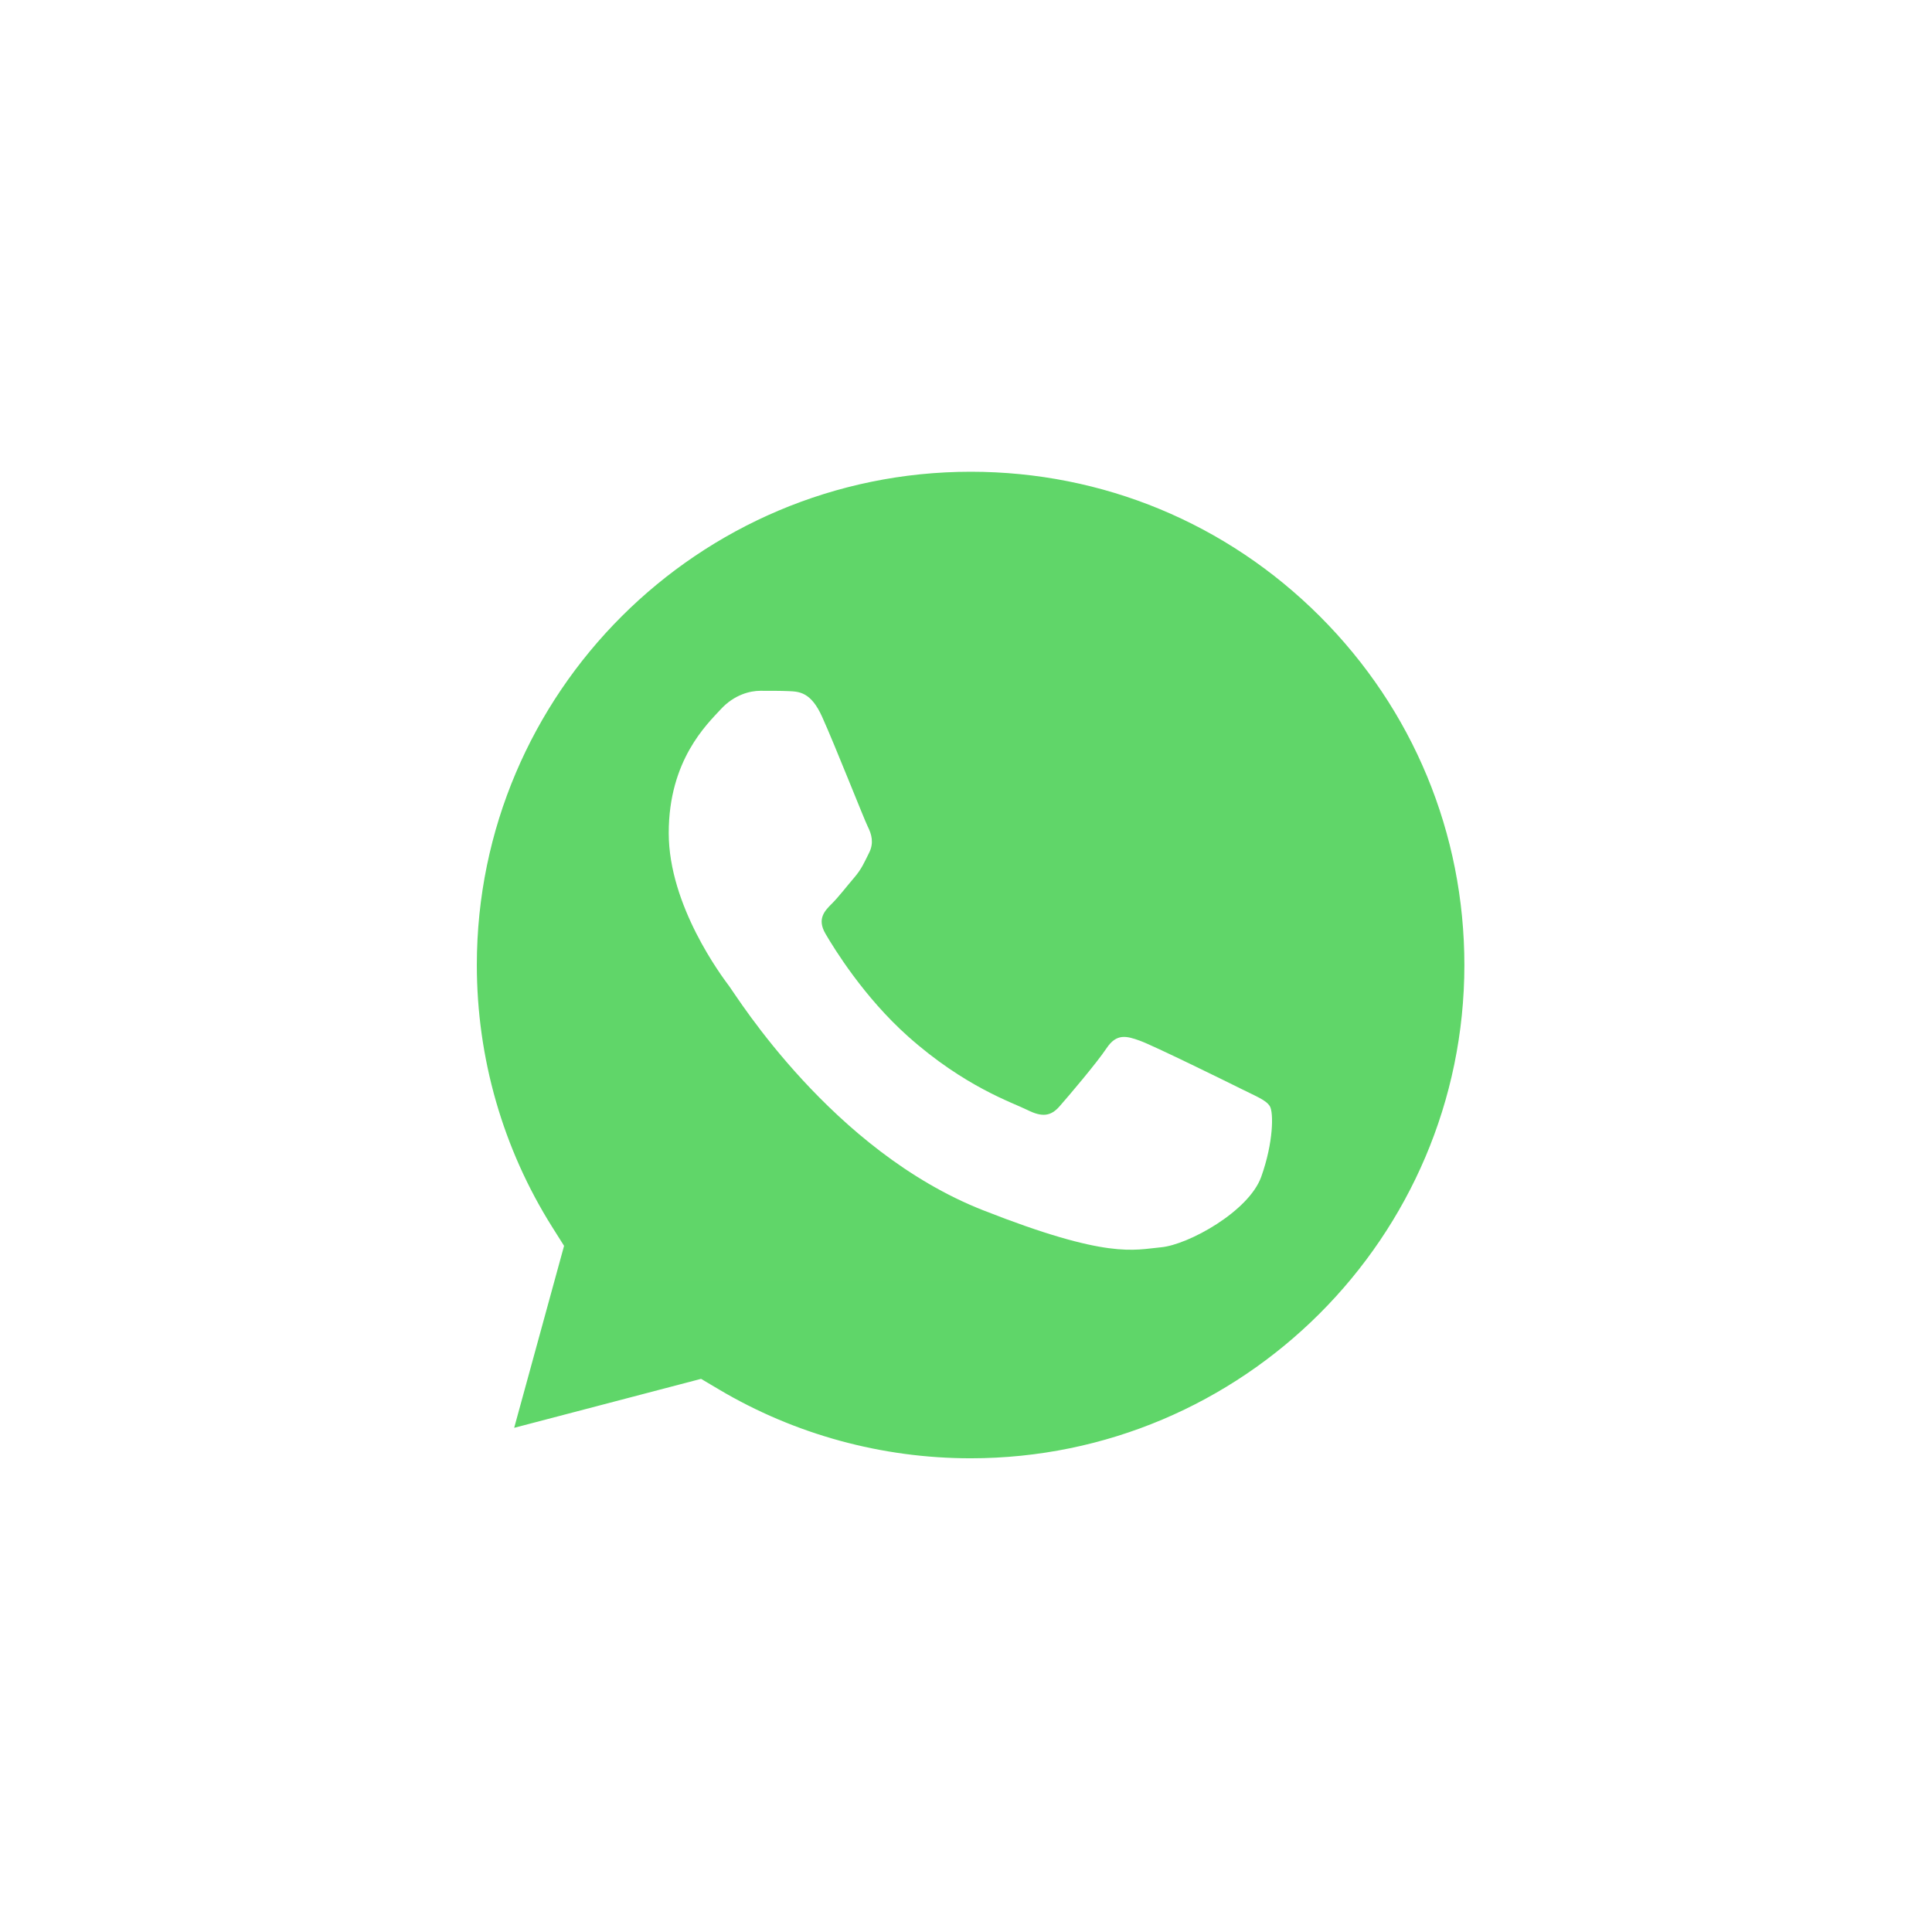
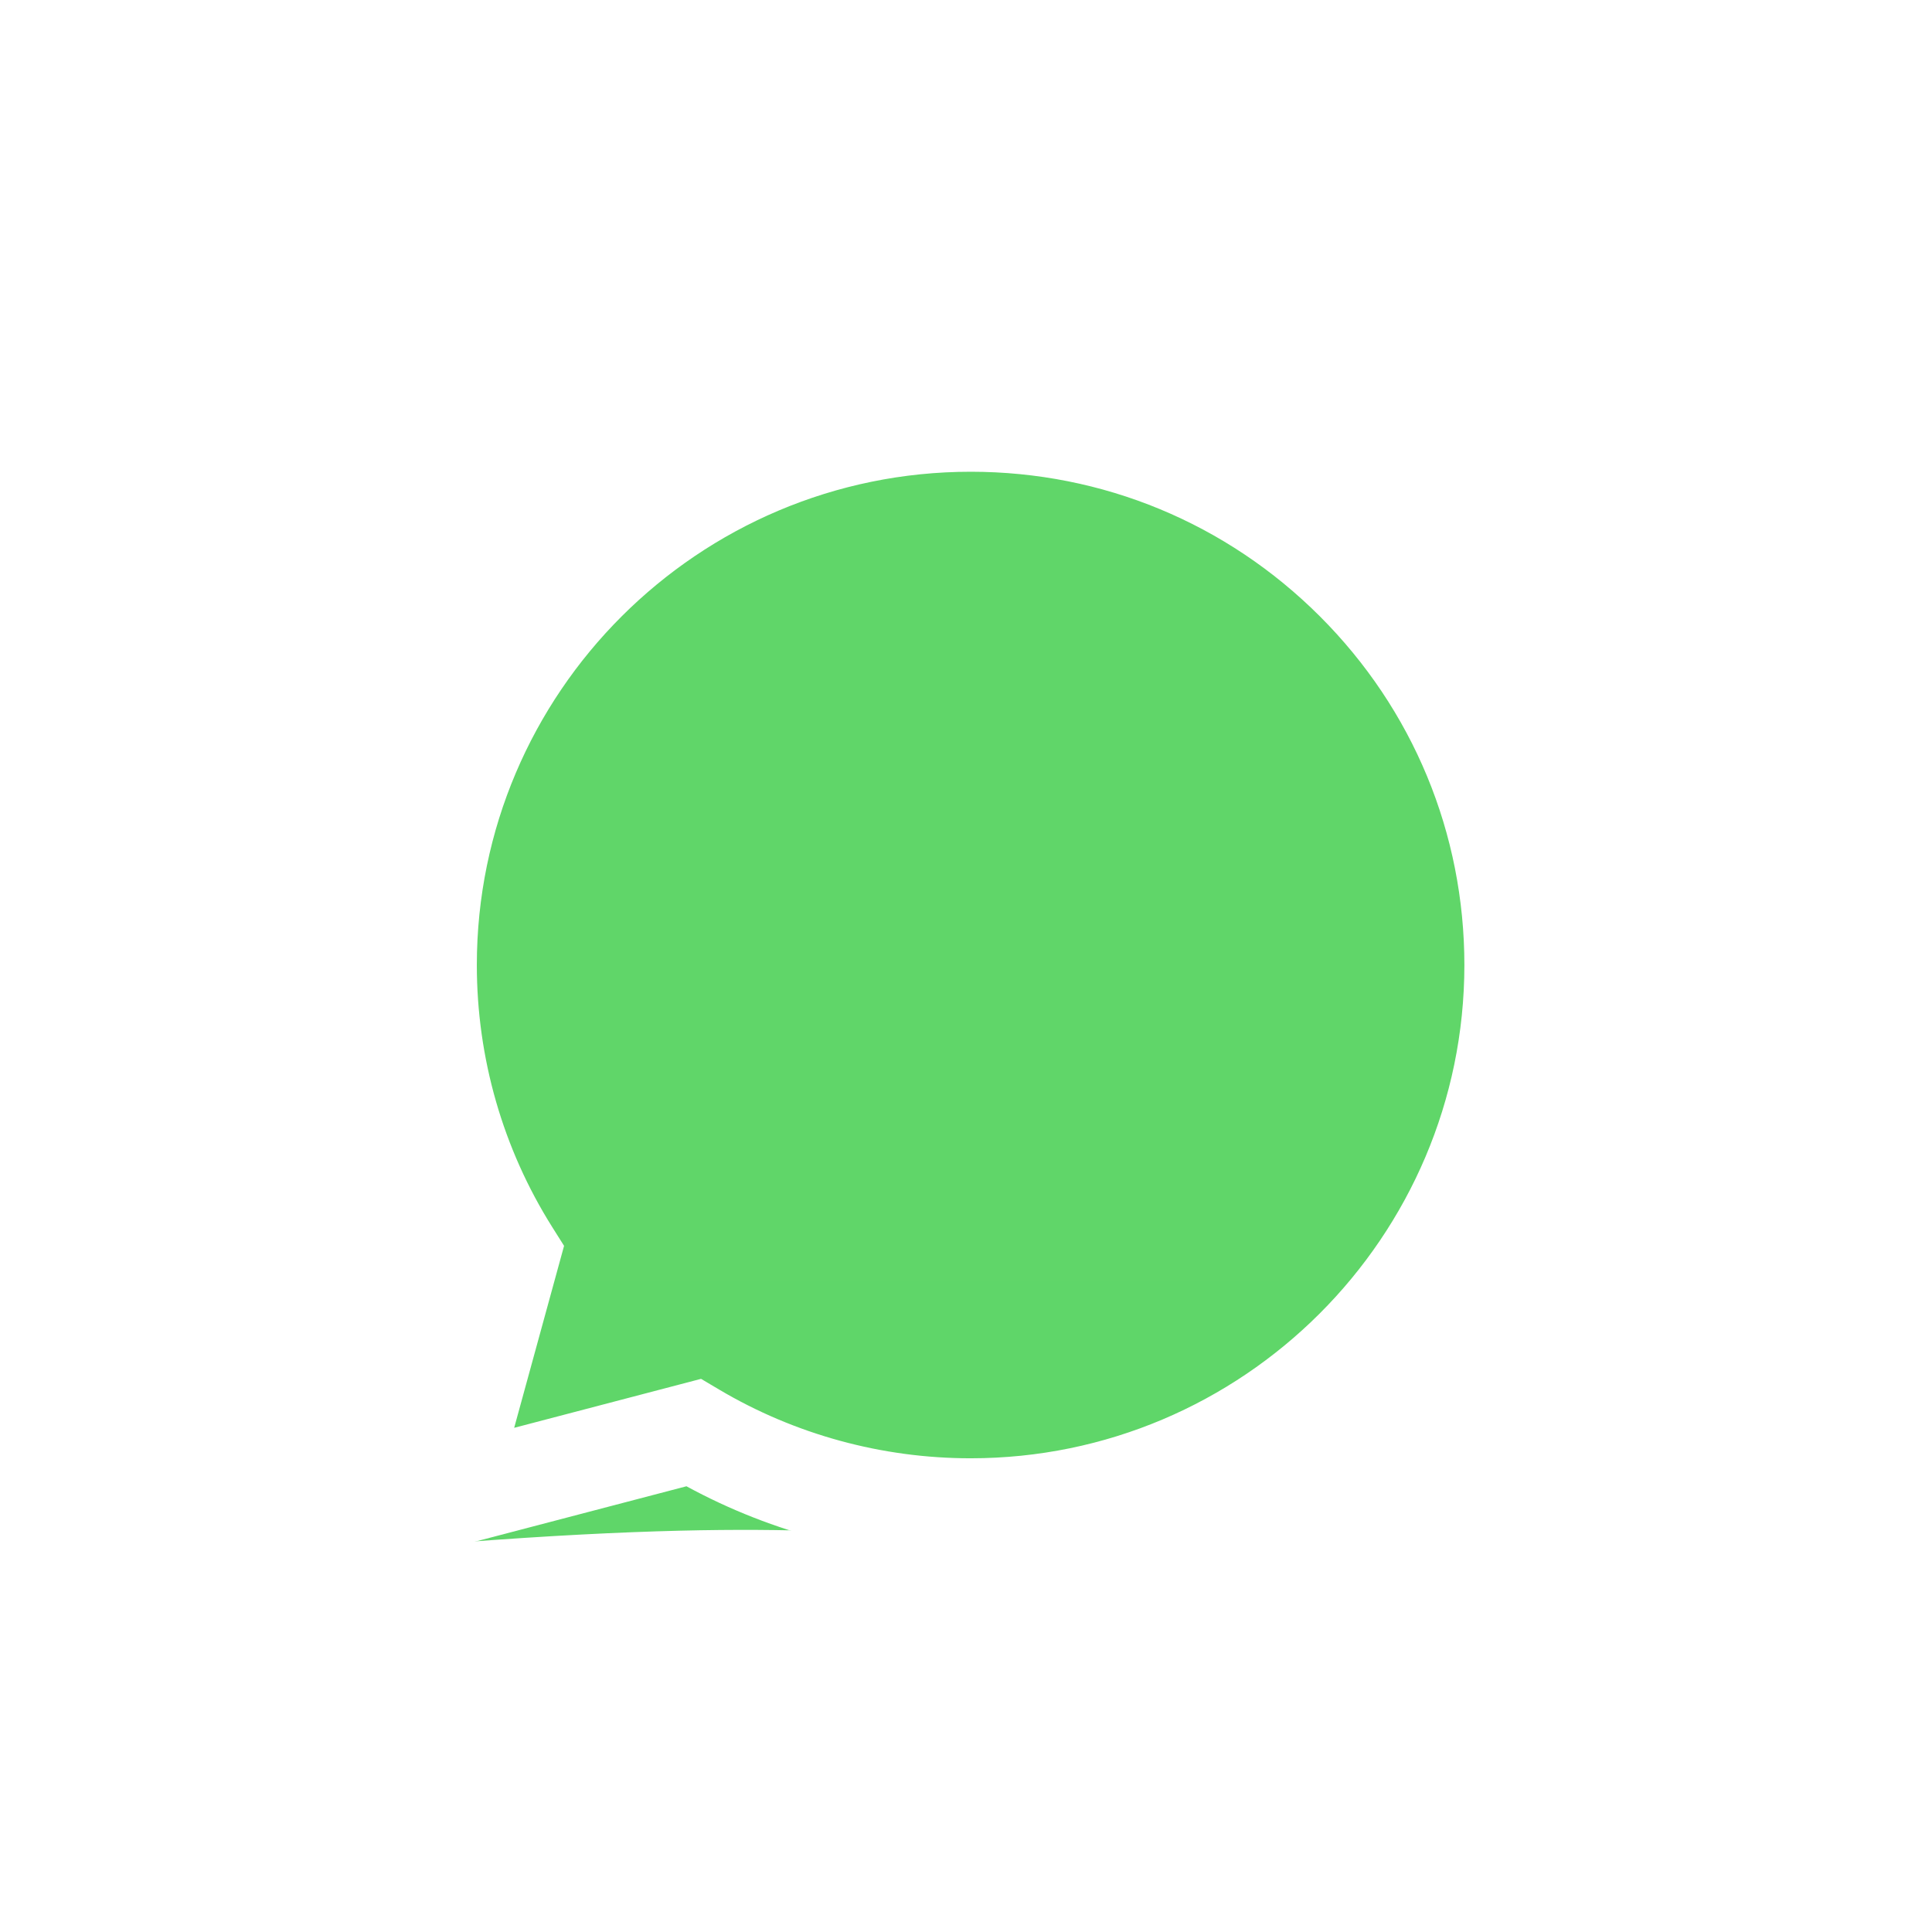
<svg xmlns="http://www.w3.org/2000/svg" width="52" height="52" viewBox="0 0 52 52" fill="none">
  <g filter="url(#filter0_d_2237_5878)">
-     <path d="M10.684 25.972C10.683 28.688 11.394 31.341 12.745 33.678L10.555 41.666L18.738 39.523C21.001 40.753 23.537 41.398 26.114 41.398H26.12C34.627 41.398 41.552 34.483 41.556 25.984C41.557 21.865 39.953 17.993 37.039 15.079C34.125 12.165 30.249 10.56 26.12 10.558C17.612 10.558 10.688 17.473 10.684 25.972" fill="url(#paint0_linear_2237_5878)" />
+     <path d="M10.684 25.972C10.683 28.688 11.394 31.341 12.745 33.678L10.555 41.666C21.001 40.753 23.537 41.398 26.114 41.398H26.12C34.627 41.398 41.552 34.483 41.556 25.984C41.557 21.865 39.953 17.993 37.039 15.079C34.125 12.165 30.249 10.56 26.12 10.558C17.612 10.558 10.688 17.473 10.684 25.972" fill="url(#paint0_linear_2237_5878)" />
  </g>
  <path d="M10.134 25.967C10.133 28.781 10.869 31.528 12.268 33.949L10 42.223L18.476 40.003C20.812 41.275 23.441 41.946 26.117 41.947H26.124C34.936 41.947 42.109 34.783 42.113 25.979C42.115 21.713 40.453 17.701 37.434 14.683C34.415 11.665 30.401 10.002 26.124 10C17.31 10 10.138 17.163 10.134 25.967ZM15.182 33.532L14.866 33.031C13.535 30.917 12.833 28.475 12.834 25.968C12.837 18.65 18.798 12.697 26.129 12.697C29.679 12.698 33.015 14.081 35.525 16.589C38.034 19.097 39.414 22.432 39.414 25.978C39.41 33.296 33.449 39.25 26.124 39.25H26.119C23.734 39.249 21.394 38.609 19.355 37.4L18.869 37.112L13.839 38.43L15.182 33.532Z" fill="url(#paint1_linear_2237_5878)" />
-   <path d="M22.127 19.292C21.828 18.627 21.513 18.614 21.228 18.602C20.995 18.592 20.729 18.593 20.463 18.593C20.196 18.593 19.763 18.693 19.398 19.092C19.031 19.491 17.999 20.457 17.999 22.42C17.999 24.384 19.431 26.282 19.63 26.548C19.83 26.814 22.394 30.973 26.455 32.572C29.83 33.902 30.517 33.637 31.249 33.571C31.982 33.504 33.613 32.605 33.946 31.674C34.279 30.742 34.279 29.943 34.179 29.776C34.079 29.61 33.813 29.51 33.413 29.31C33.014 29.111 31.049 28.145 30.683 28.012C30.317 27.879 30.05 27.812 29.784 28.212C29.518 28.611 28.753 29.51 28.519 29.776C28.286 30.043 28.053 30.076 27.654 29.876C27.254 29.676 25.967 29.255 24.441 27.896C23.253 26.838 22.451 25.532 22.218 25.132C21.985 24.733 22.193 24.517 22.394 24.318C22.573 24.139 22.793 23.852 22.993 23.619C23.192 23.386 23.259 23.219 23.392 22.953C23.526 22.687 23.459 22.454 23.359 22.254C23.259 22.055 22.483 20.081 22.127 19.292Z" fill="white" />
  <defs>
    <filter id="filter0_d_2237_5878" x="0.555" y="0.558" width="51.001" height="51.108" filterUnits="userSpaceOnUse" color-interpolation-filters="sRGB">
      <feGaussianBlur stdDeviation="5" />
    </filter>
    <linearGradient id="paint0_linear_2237_5878" x1="1560.6" y1="3121.34" x2="1560.6" y2="10.558" gradientUnits="userSpaceOnUse">
      <stop stop-color="#1FAF38" />
      <stop offset="1" stop-color="#60D669" />
    </linearGradient>
    <linearGradient id="paint1_linear_2237_5878" x1="1615.66" y1="3232.34" x2="1615.66" y2="10" gradientUnits="userSpaceOnUse">
      <stop stop-color="#F9F9F9" />
      <stop offset="1" stop-color="white" />
    </linearGradient>
  </defs>
</svg>